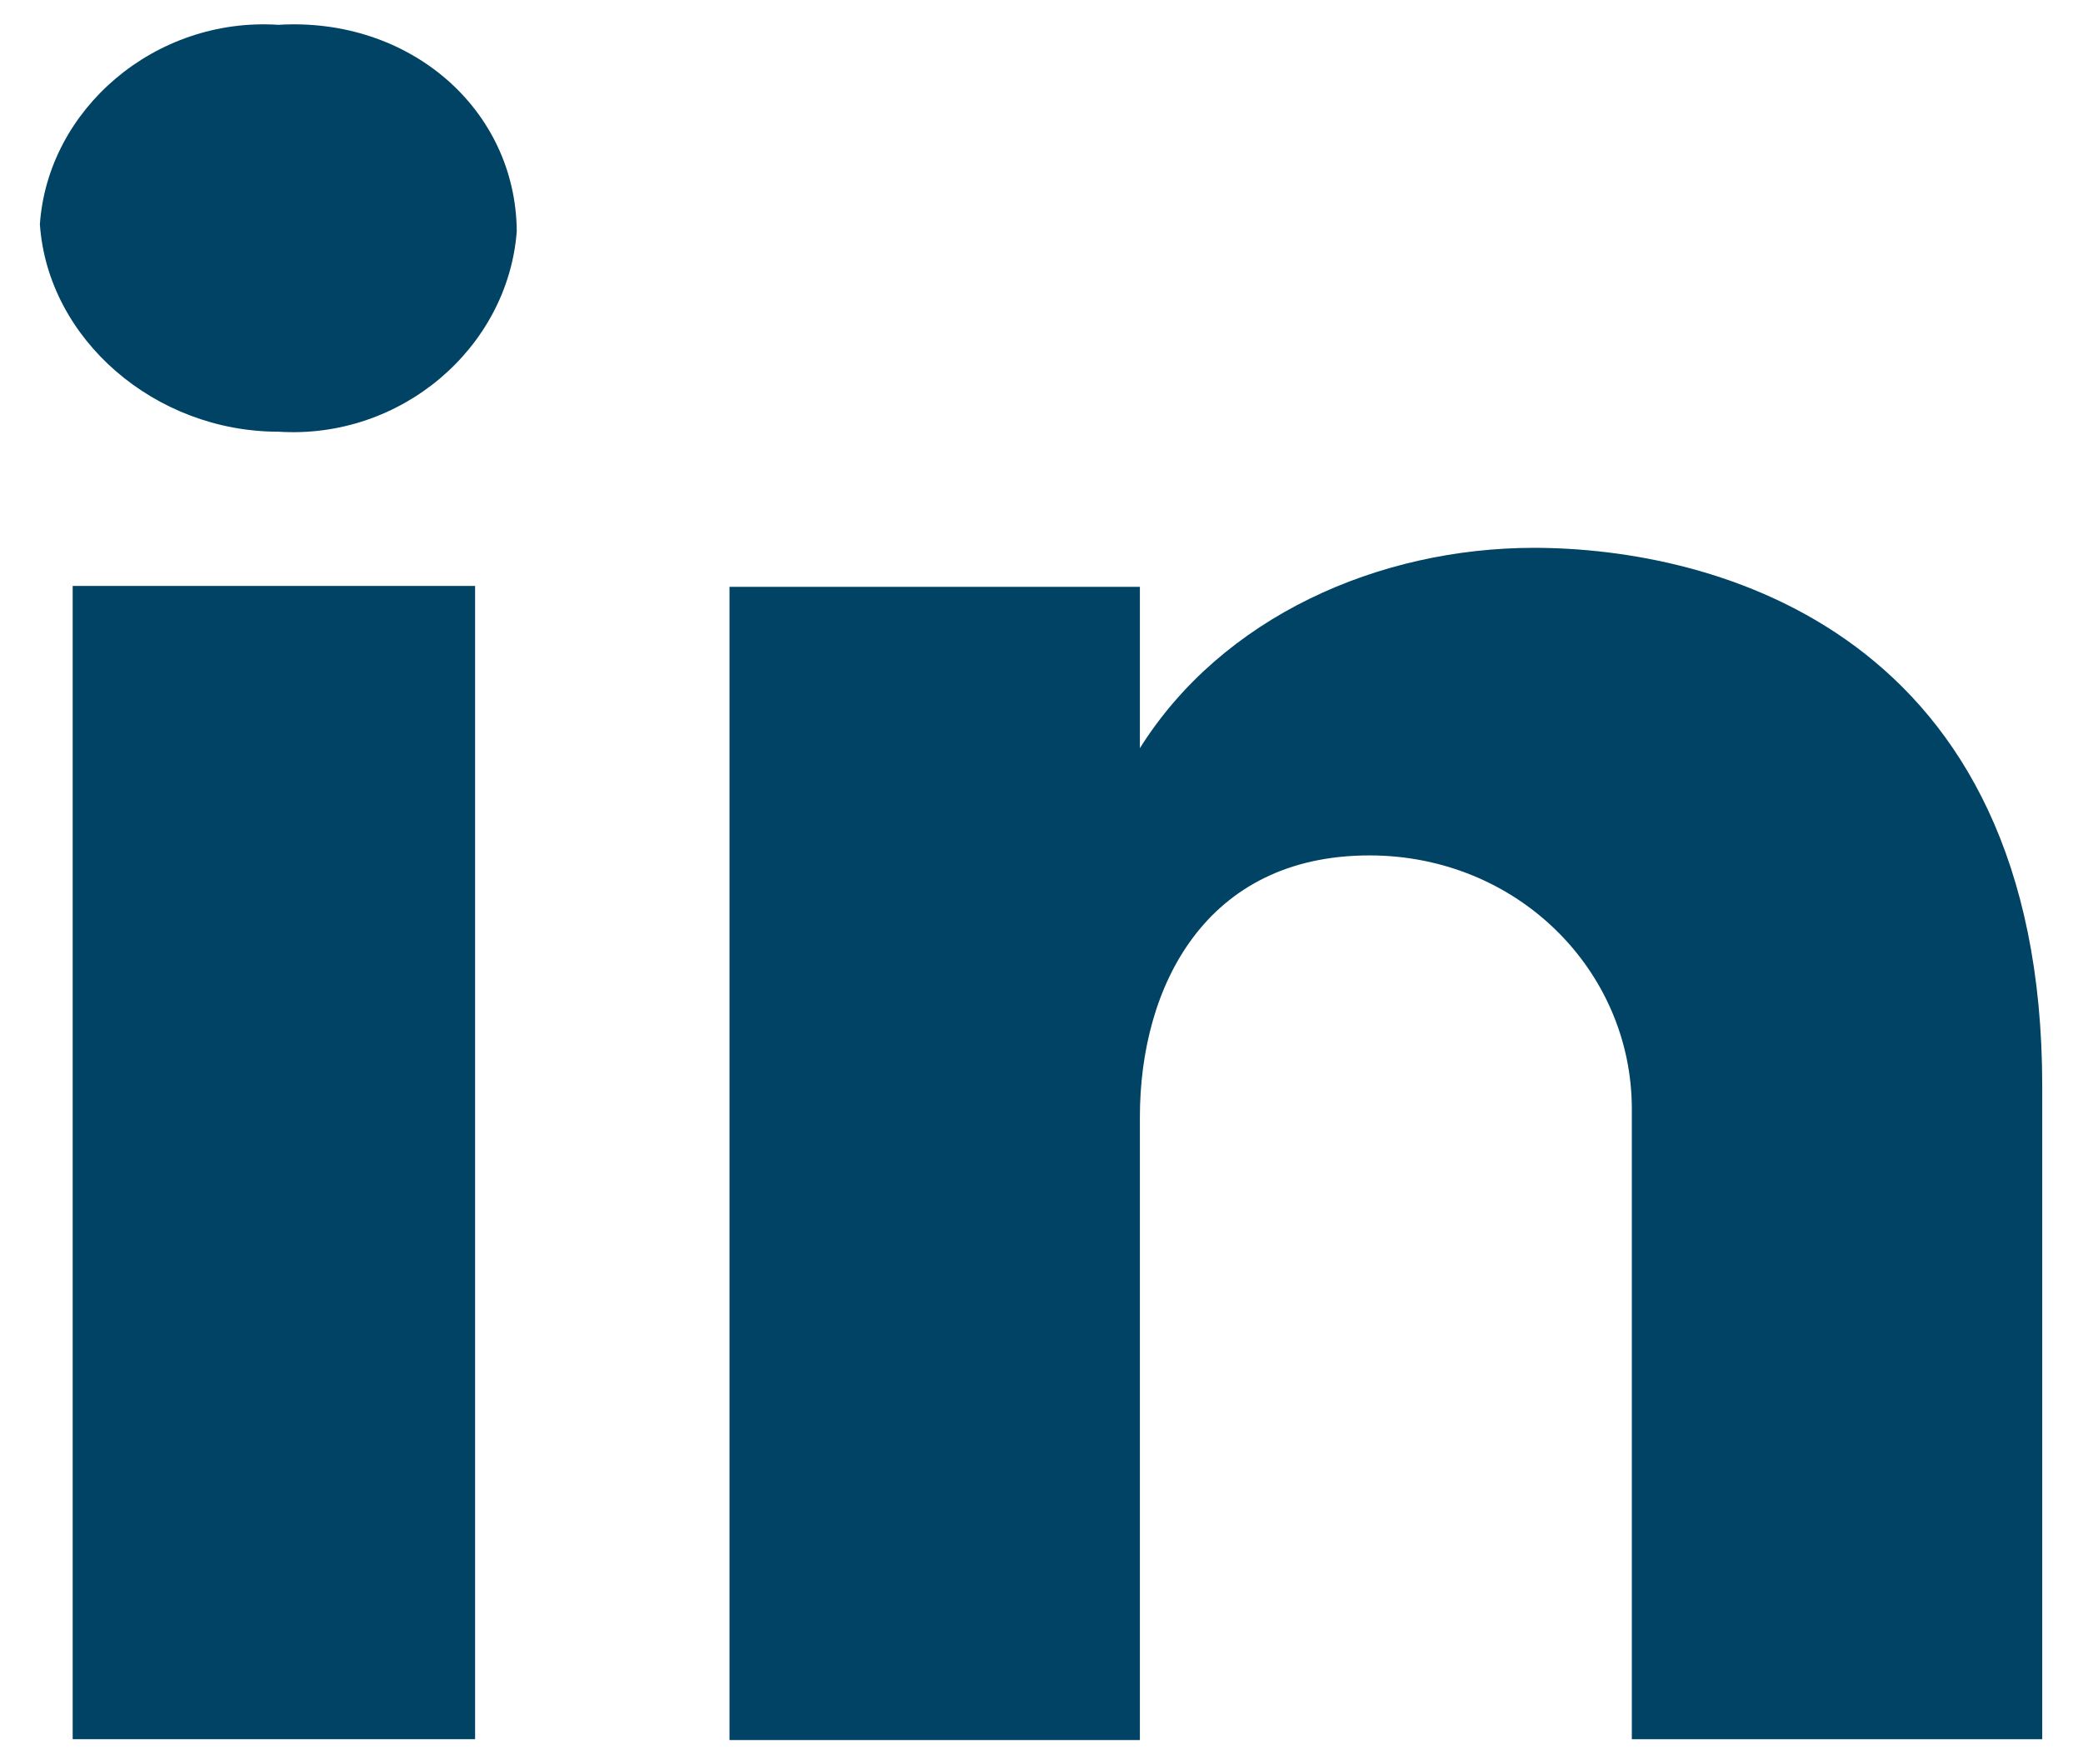
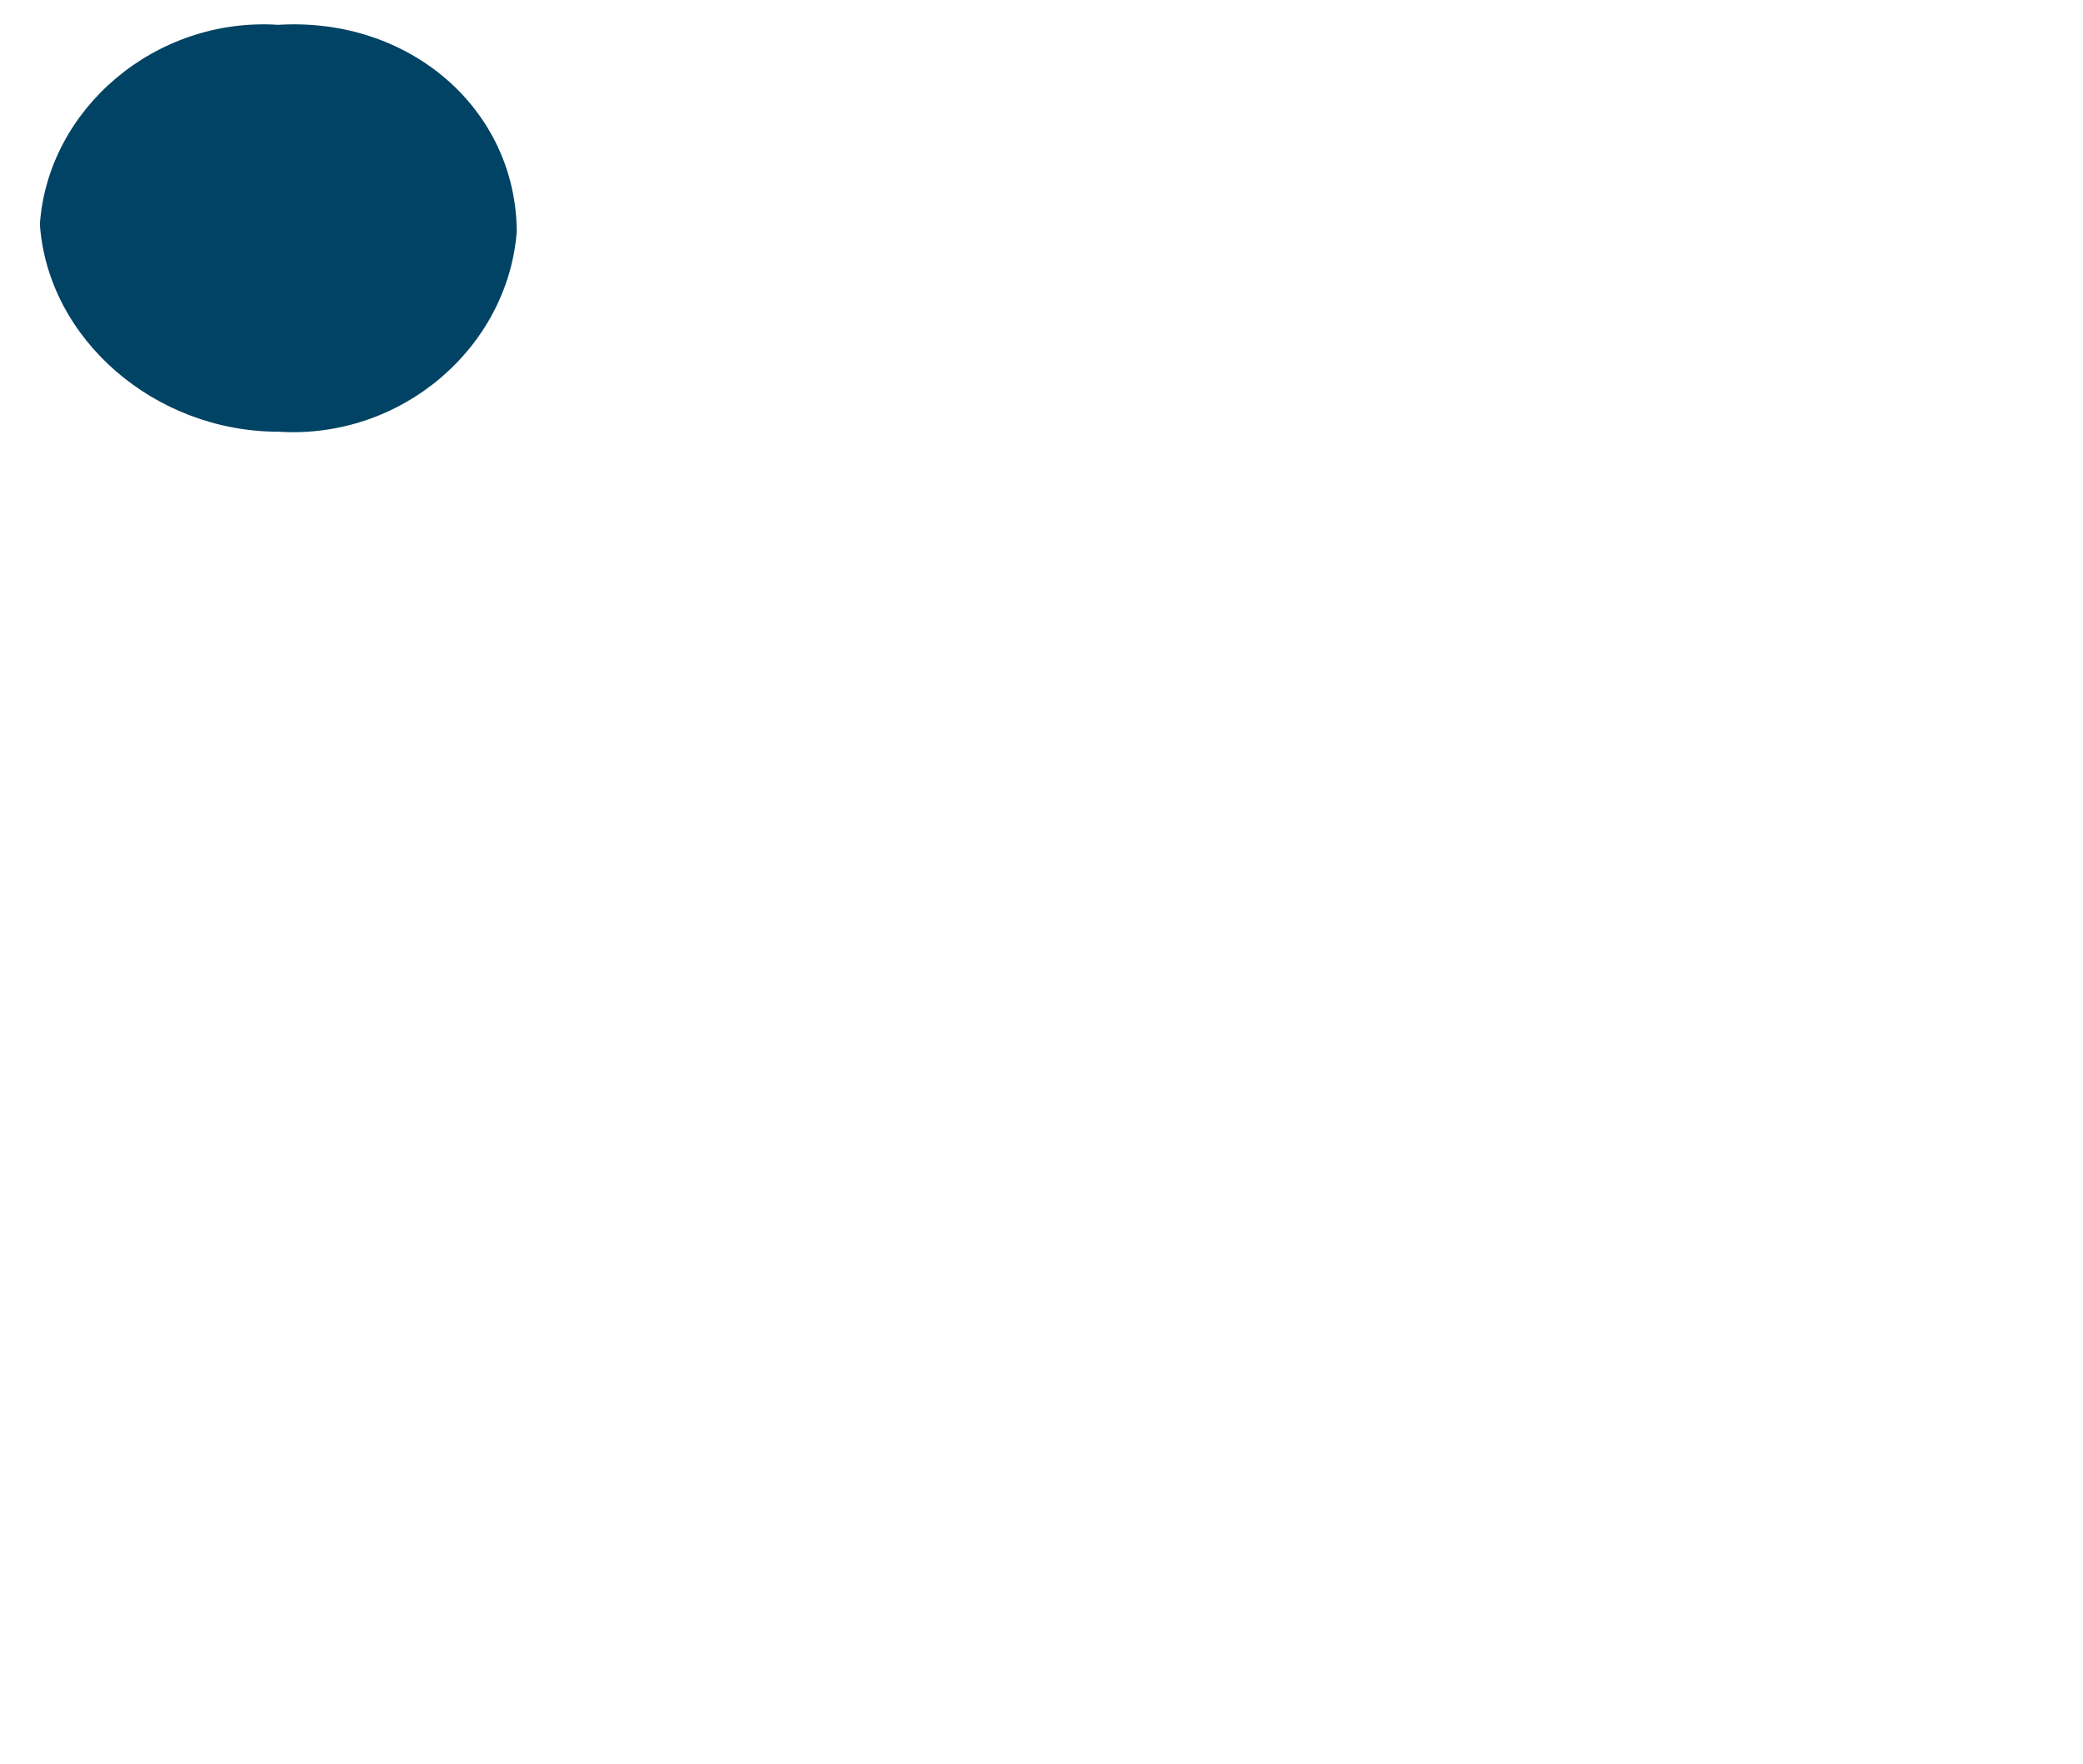
<svg xmlns="http://www.w3.org/2000/svg" id="Layer_2" viewBox="0 0 23.5 19.9">
  <defs>
    <style>.cls-1{fill:#004364;stroke-width:0px;}</style>
  </defs>
-   <path id="Path" class="cls-1" d="m.82,6.61h4.54v13.01H.82V6.61Z" />
-   <path id="Path-2" class="cls-1" d="m17.31,6.18c-1.76,0-3.52.78-4.45,2.26v-1.82h-4.63v13.01h4.63v-7.03c0-1.47.74-2.95,2.59-2.95,1.67,0,2.96,1.3,2.96,2.86v7.11h4.63v-7.37c0-5.12-3.7-6.07-5.74-6.07Z" />
  <path id="Path-3" class="cls-1" d="m3.14.28C1.75.19.54,1.23.45,2.53H.45c.09,1.3,1.3,2.34,2.69,2.34h0c1.39.09,2.59-.95,2.69-2.26h0C5.82,1.23,4.62.19,3.14.28q.09,0,0,0h0Z" />
</svg>